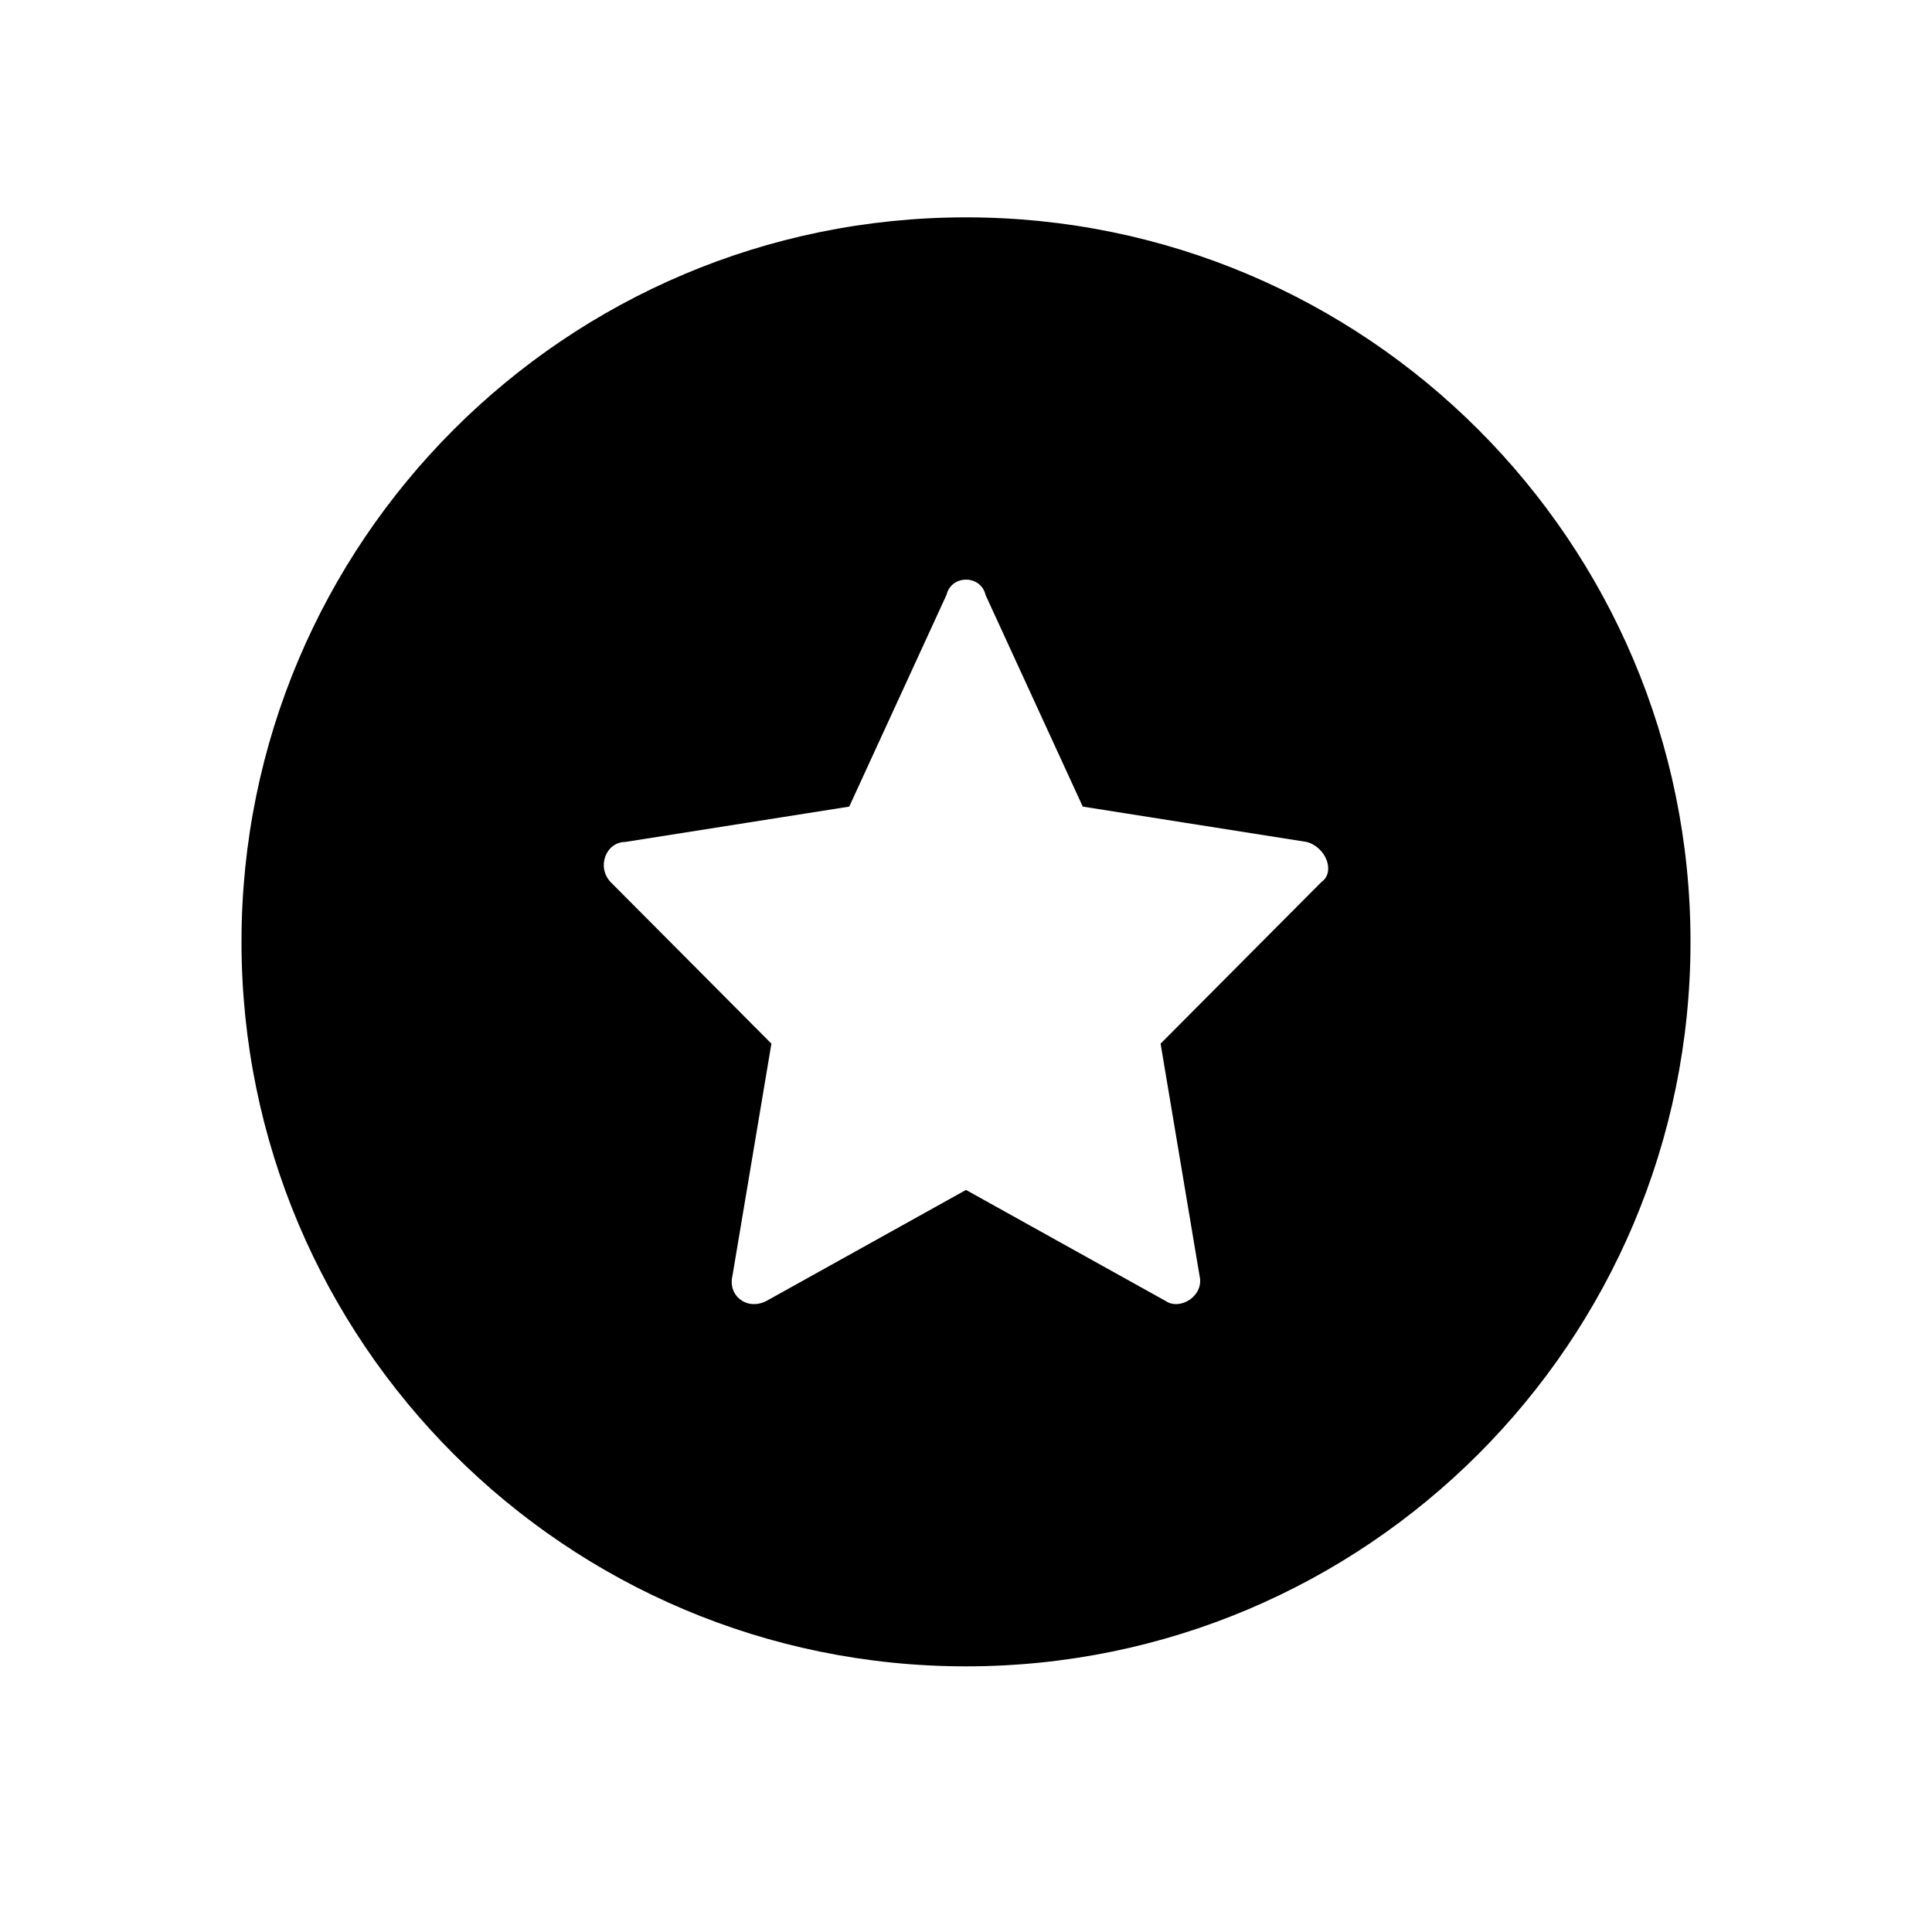
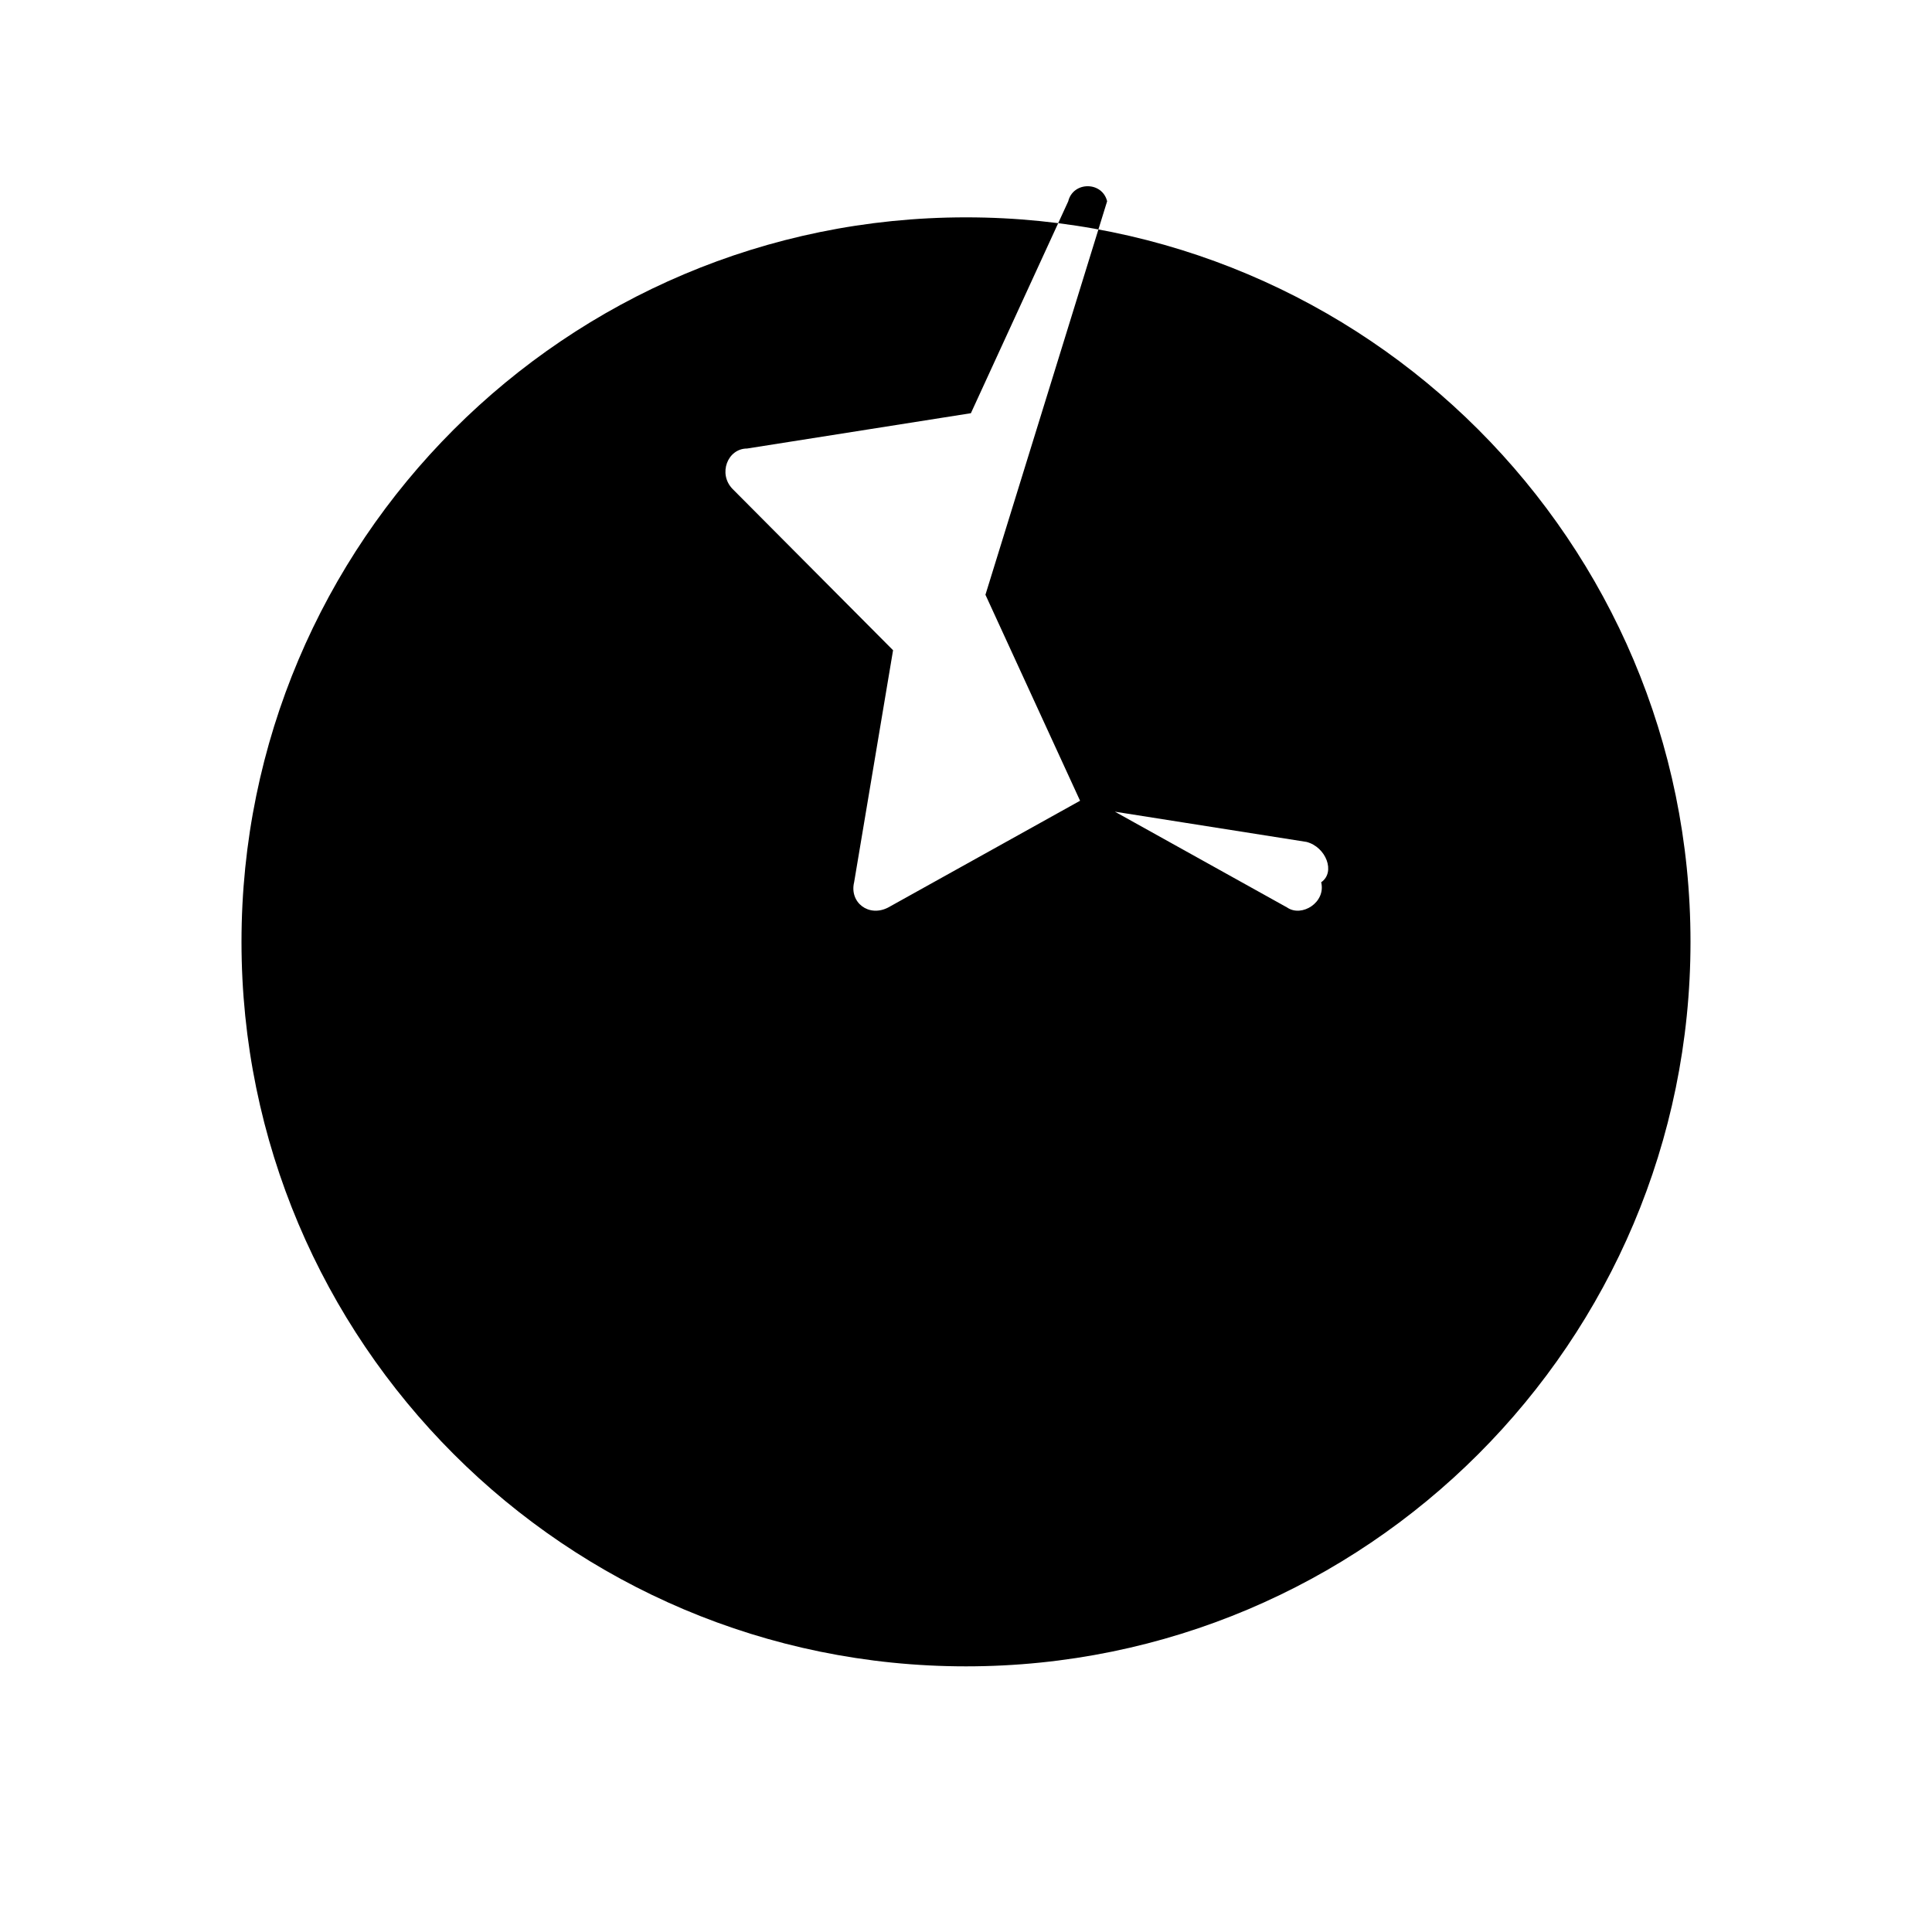
<svg xmlns="http://www.w3.org/2000/svg" version="1.1" width="32" height="32" viewBox="0 0 32 32">
  <title>icon_P003</title>
-   <path d="M16 27.6c6.627 0 12-5.373 12-12s-5.373-12-12-12c-6.627 0-12 5.373-12 12s5.373 12 12 12zM16.322 9.851l1.612 3.509 3.707 0.585c0.322 0.084 0.484 0.501 0.242 0.668l-2.66 2.673 0.645 3.843c0.081 0.334-0.322 0.585-0.564 0.418l-3.304-1.838-3.304 1.838c-0.322 0.167-0.645-0.084-0.564-0.418l0.645-3.843-2.66-2.673c-0.242-0.251-0.081-0.668 0.242-0.668l3.707-0.585 1.612-3.509c0.081-0.334 0.564-0.334 0.645 0h-0.001z" />
+   <path d="M16 27.6c6.627 0 12-5.373 12-12s-5.373-12-12-12c-6.627 0-12 5.373-12 12s5.373 12 12 12zM16.322 9.851l1.612 3.509 3.707 0.585c0.322 0.084 0.484 0.501 0.242 0.668c0.081 0.334-0.322 0.585-0.564 0.418l-3.304-1.838-3.304 1.838c-0.322 0.167-0.645-0.084-0.564-0.418l0.645-3.843-2.66-2.673c-0.242-0.251-0.081-0.668 0.242-0.668l3.707-0.585 1.612-3.509c0.081-0.334 0.564-0.334 0.645 0h-0.001z" />
</svg>